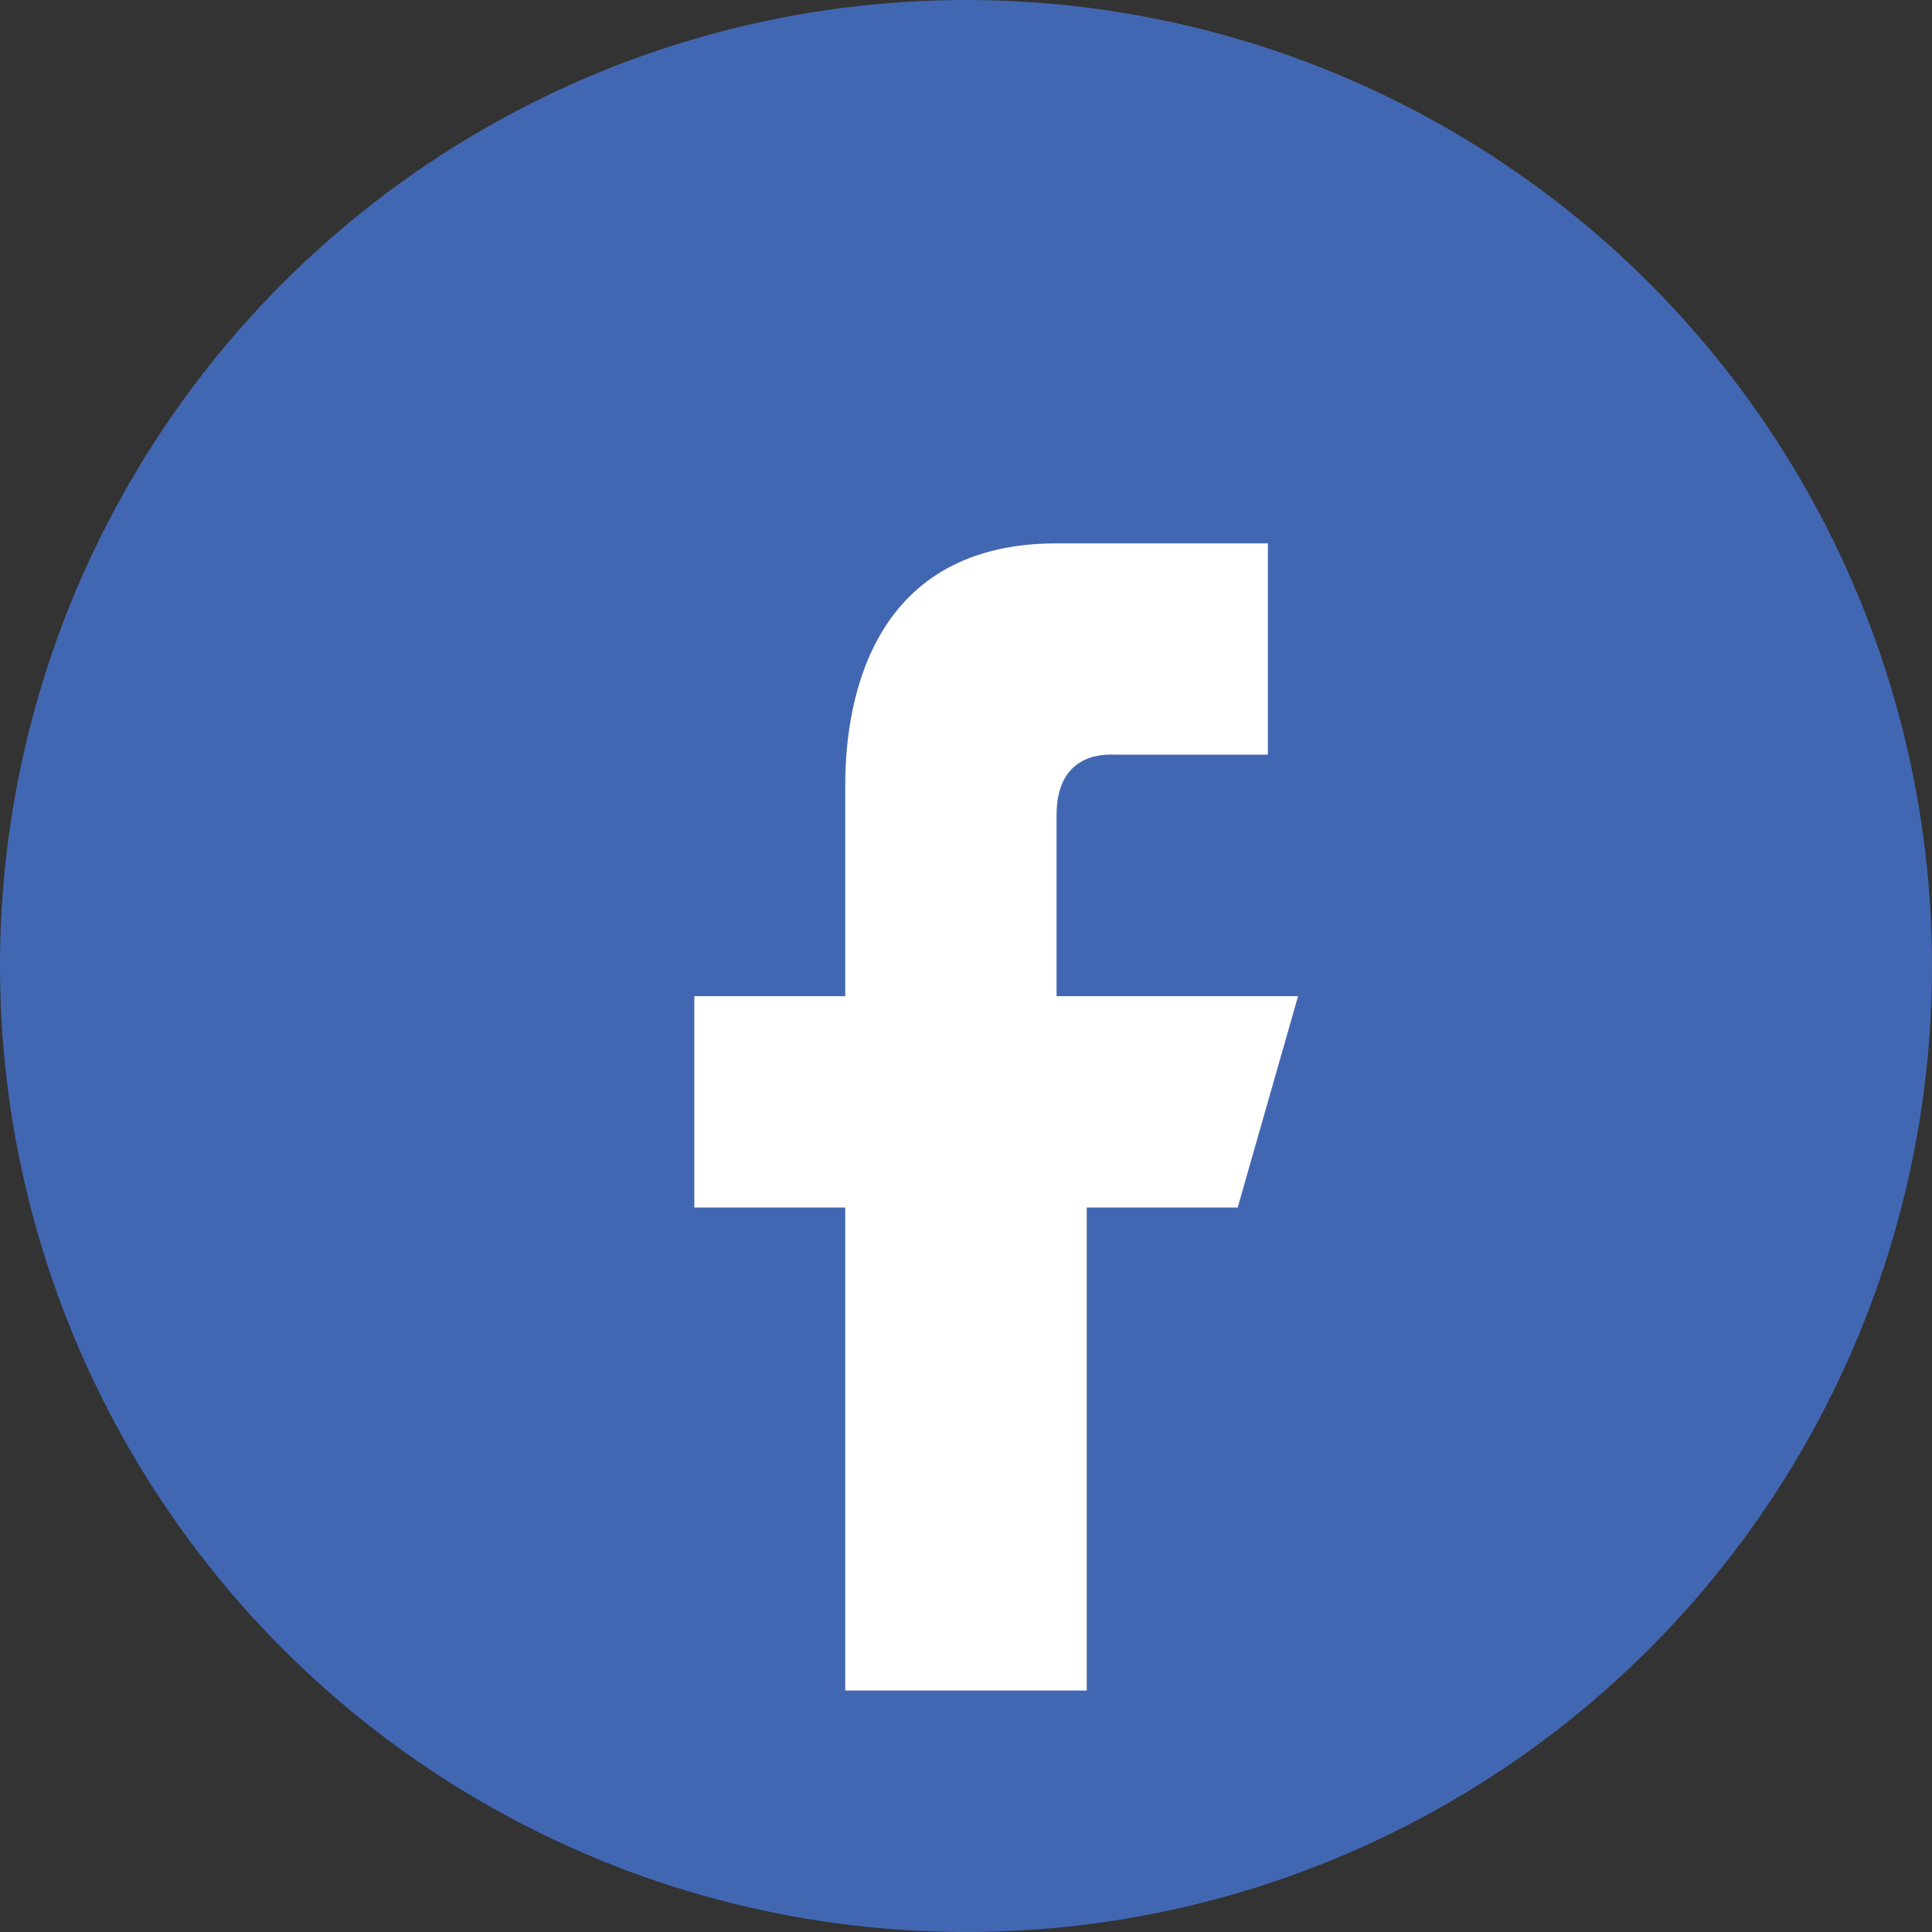
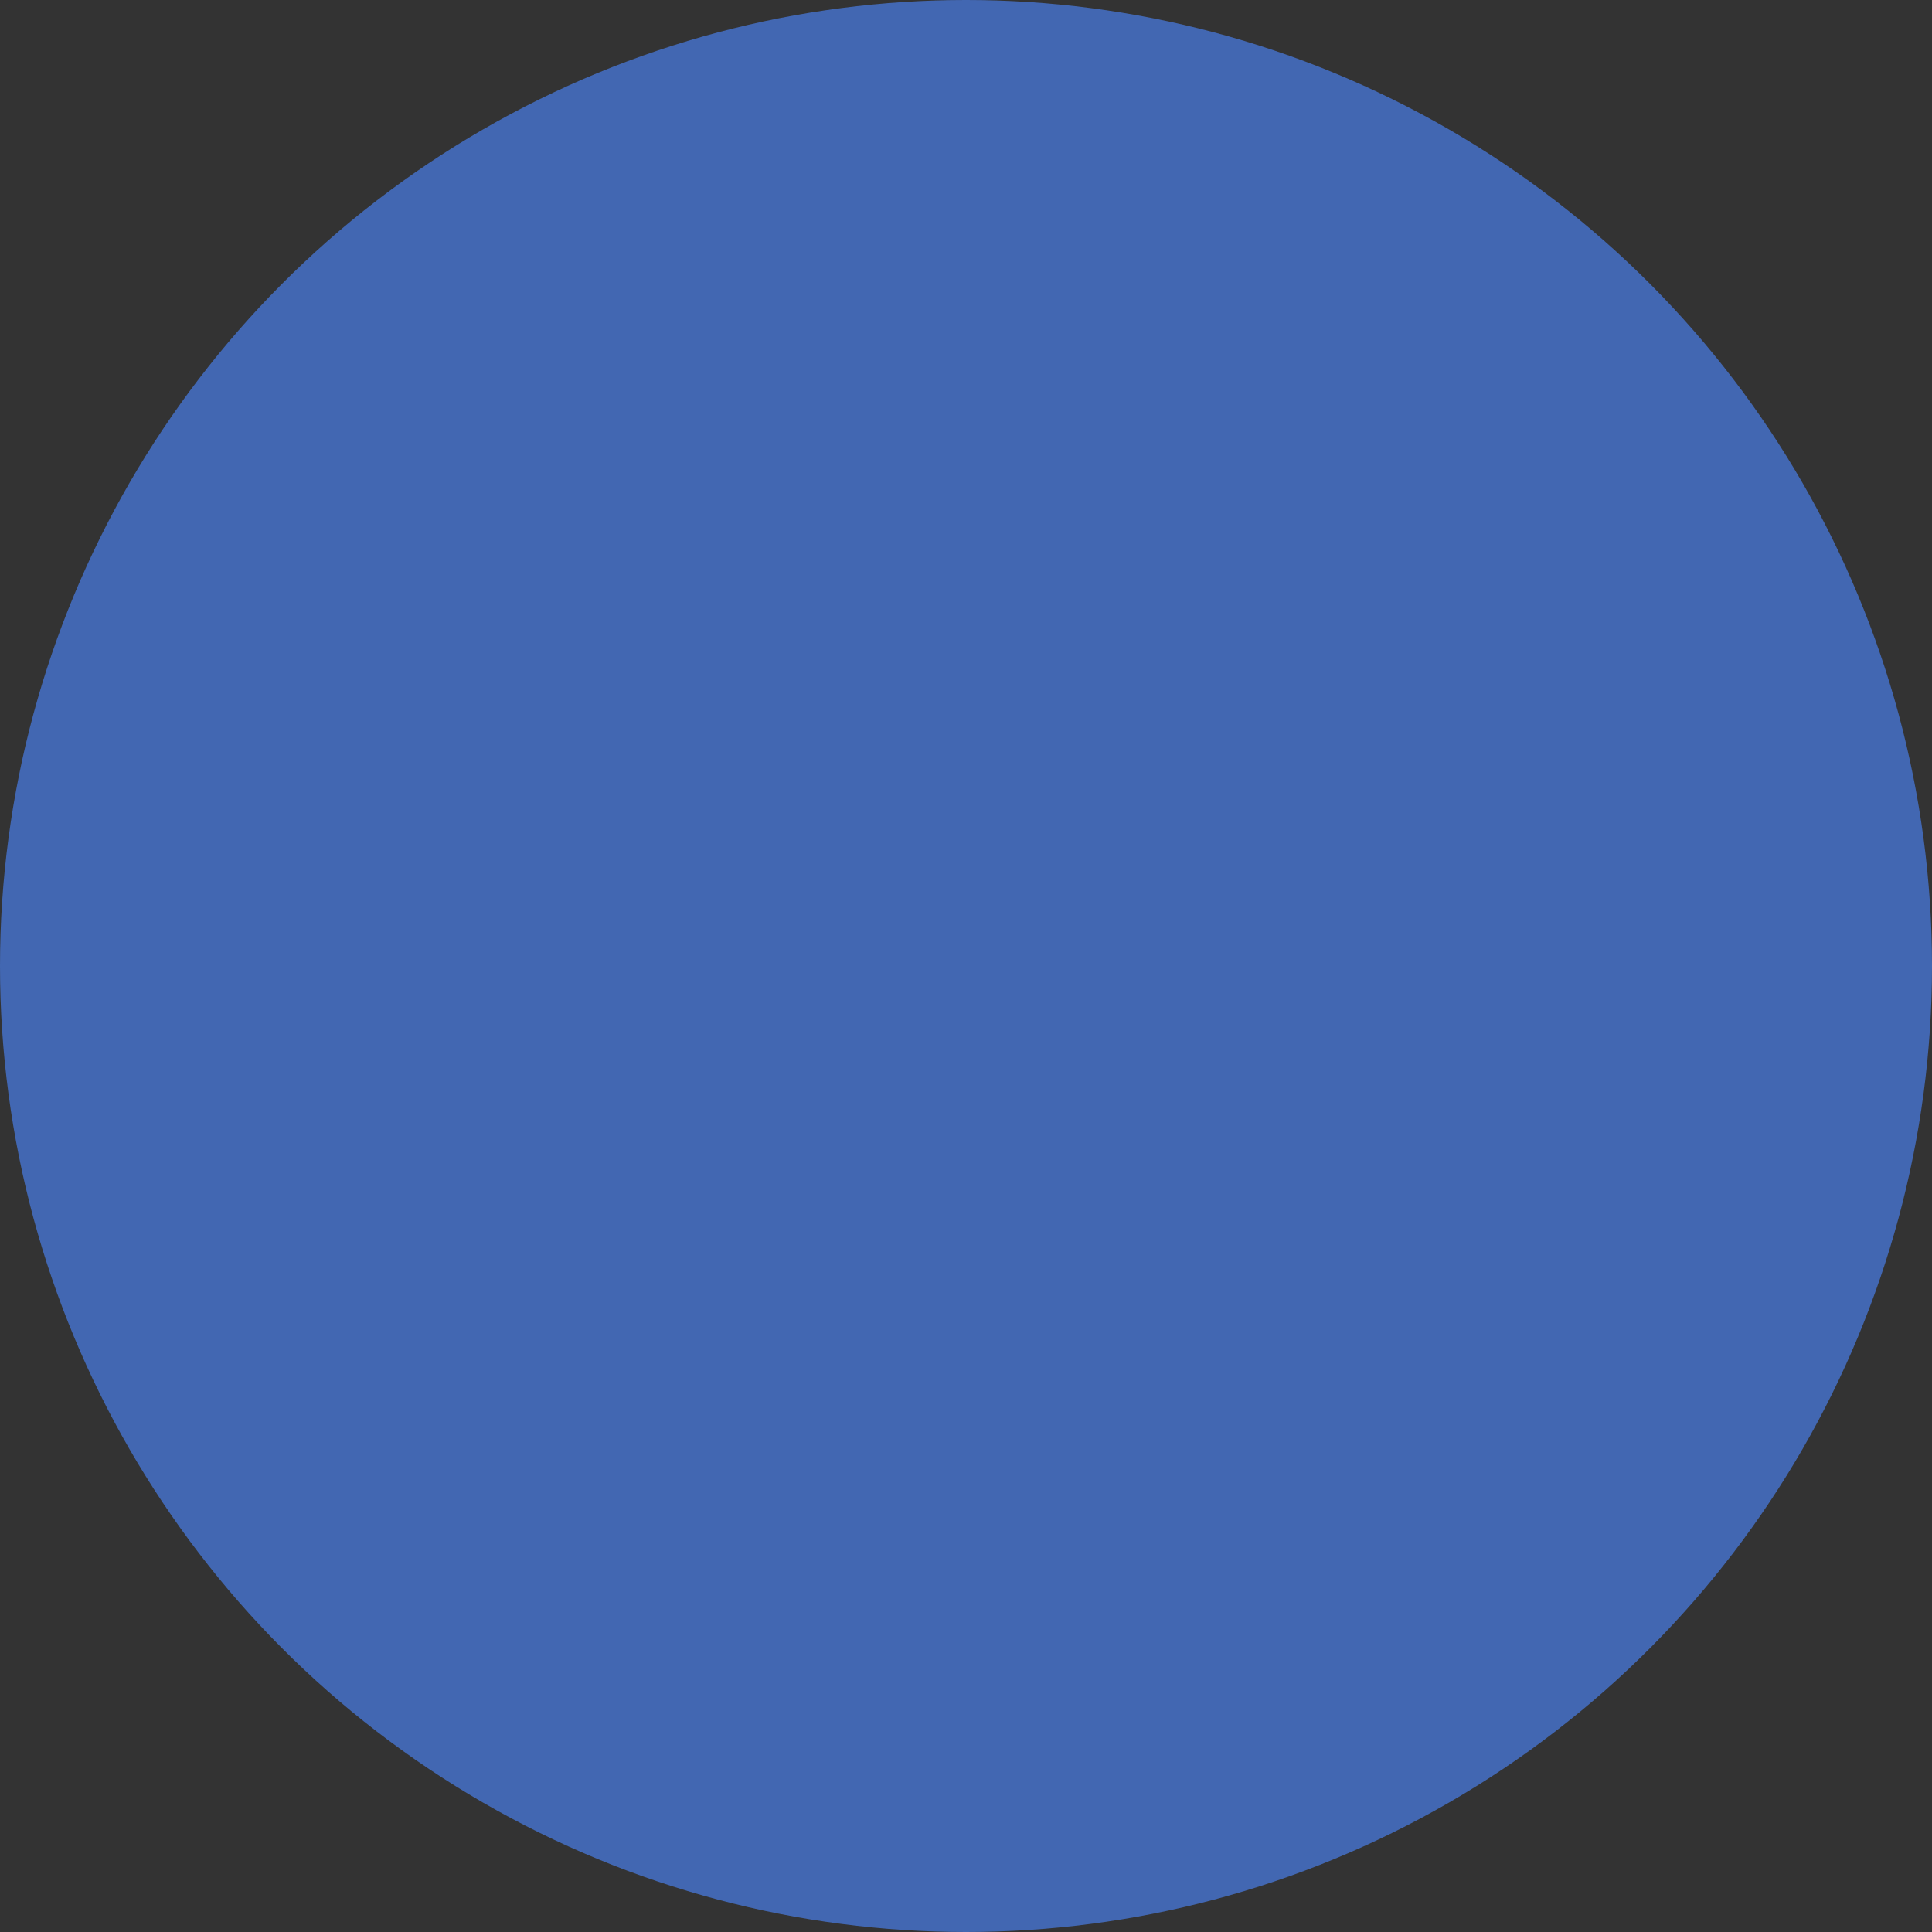
<svg xmlns="http://www.w3.org/2000/svg" viewBox="0 0 32 32" width="32" height="32">
  <rect x="0" y="0" width="32" height="32" fill="#333333" stroke="none" />
  <circle cx="16" cy="16" r="16" fill="#4267B2" />
-   <path d="M21.5 16.5h-4v-3c0-1.1.9-1 1-1h2.5v-3.5h-3.5c-3 0-3.5 2.5-3.5 4v3.5h-2.5v3.5h2.5v8h4v-8h2.5l1-3.5z" fill="white" />
</svg>